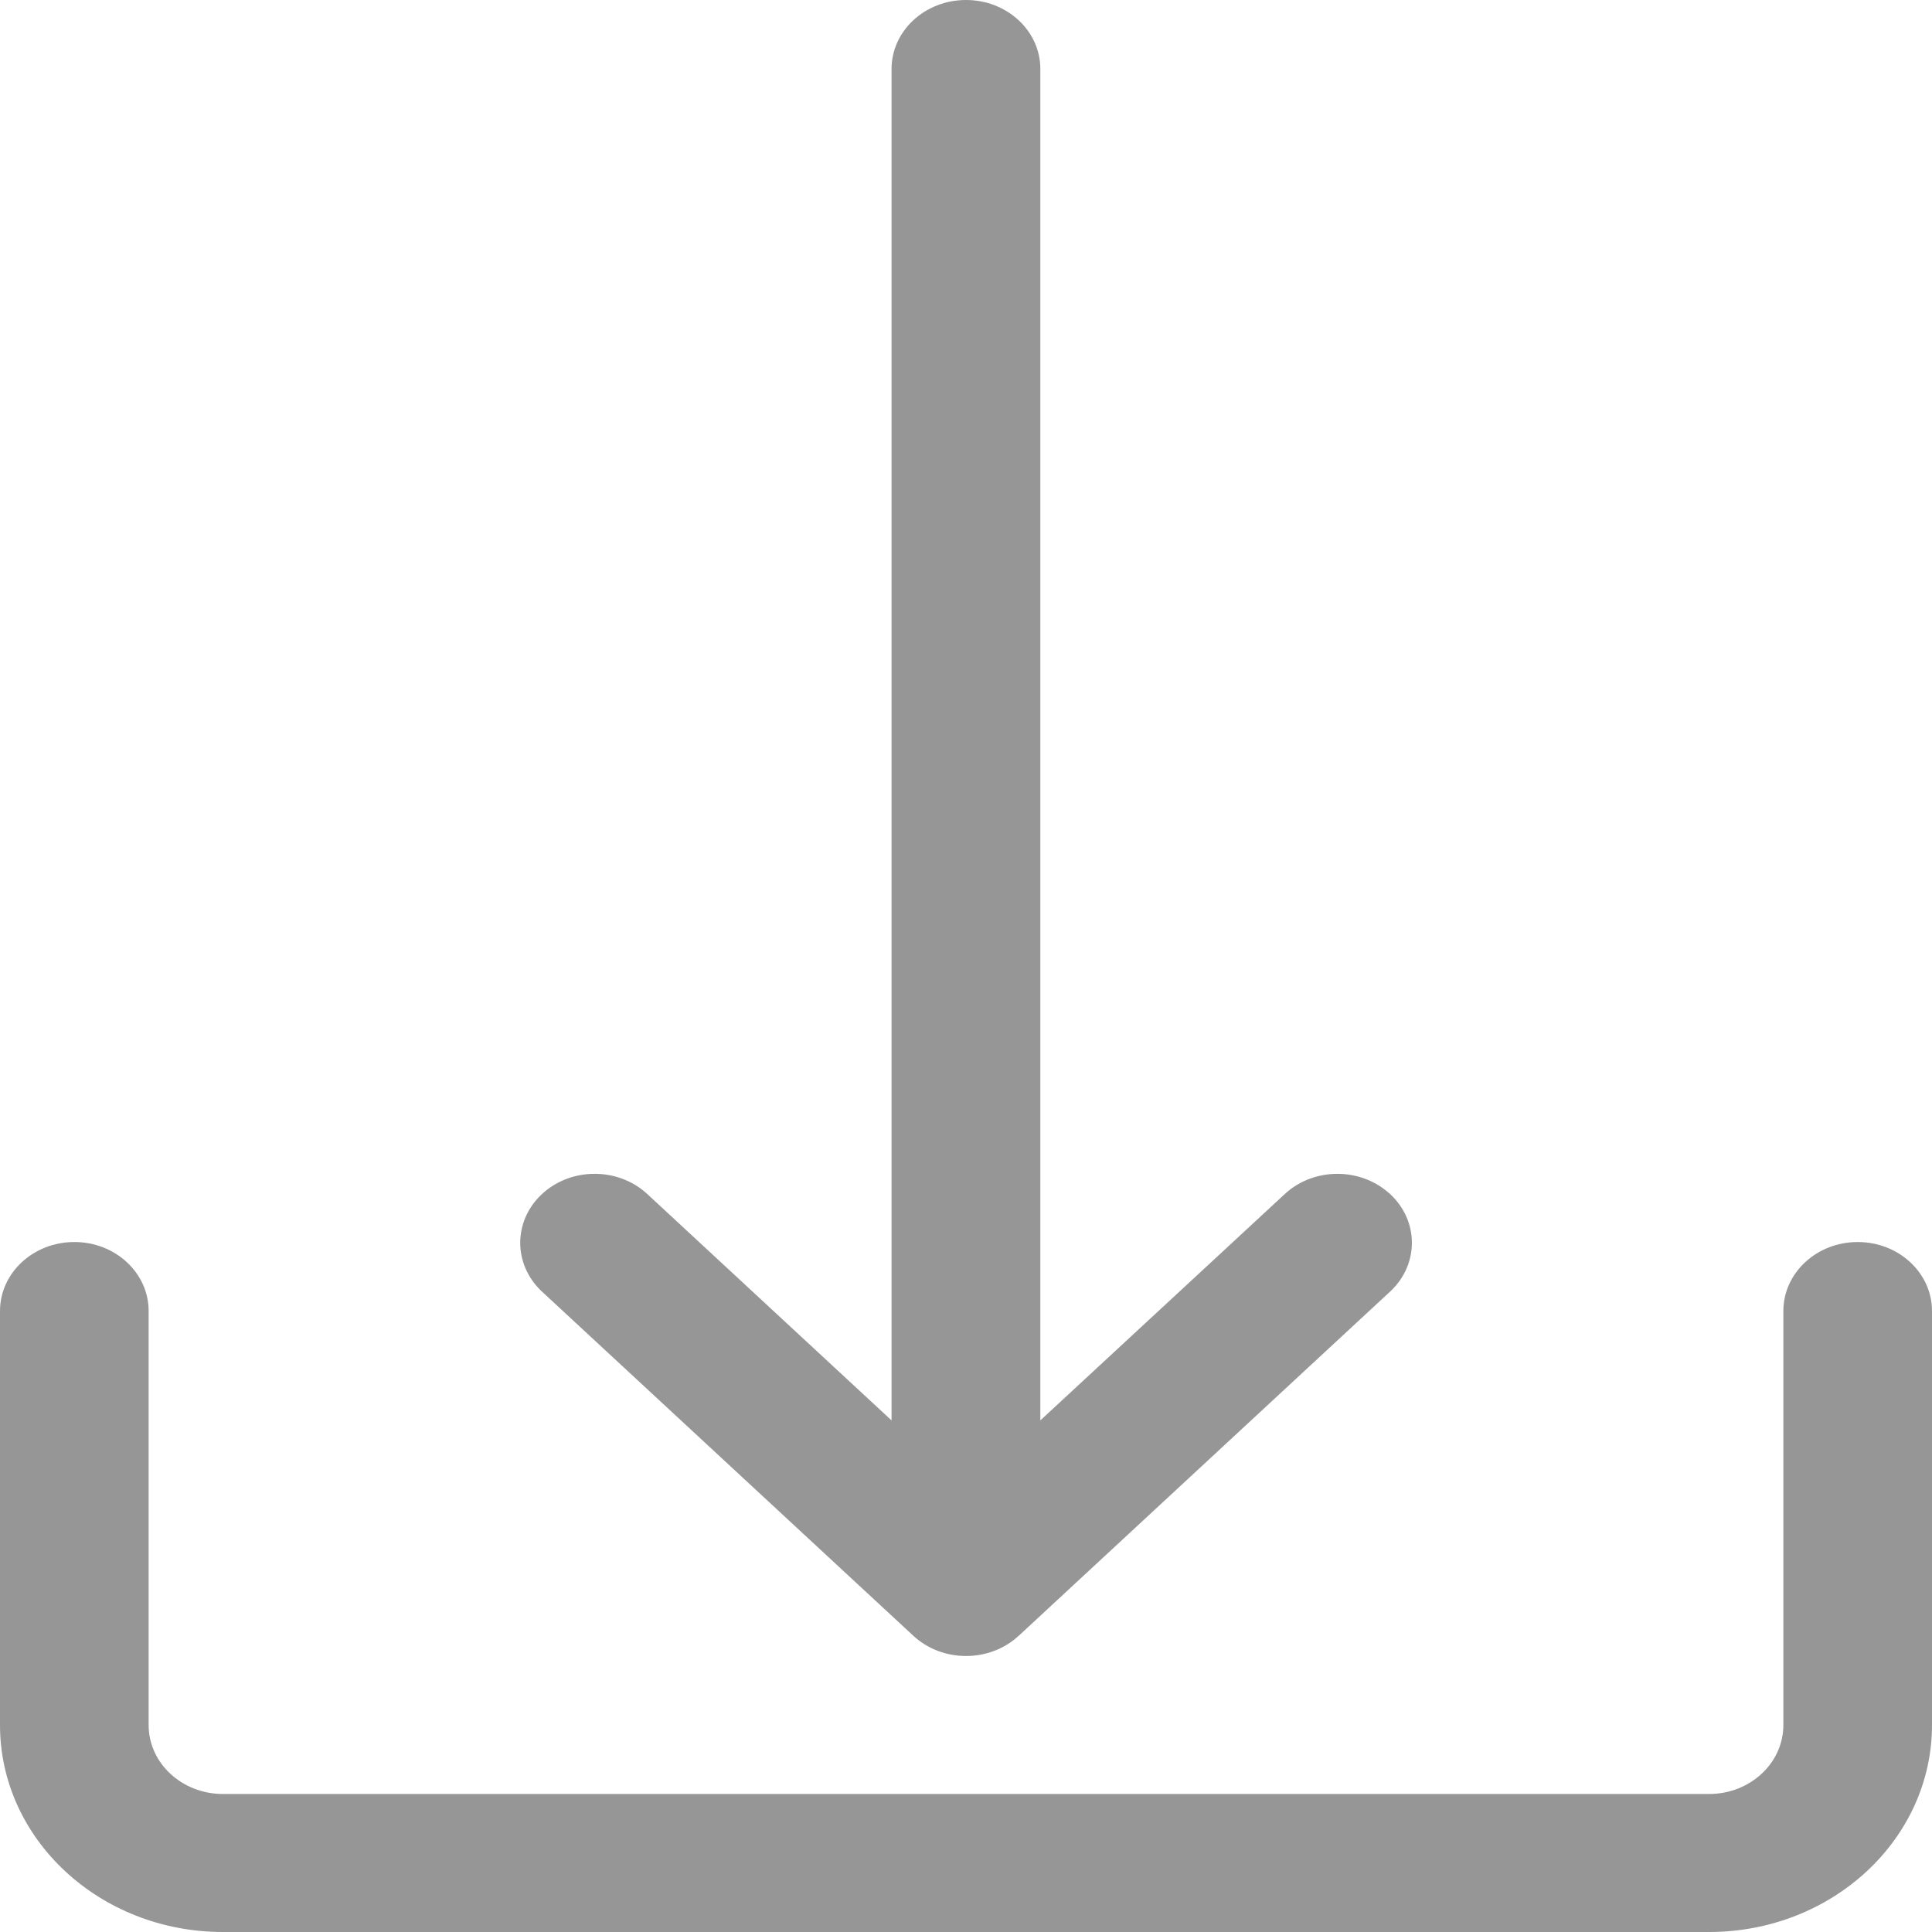
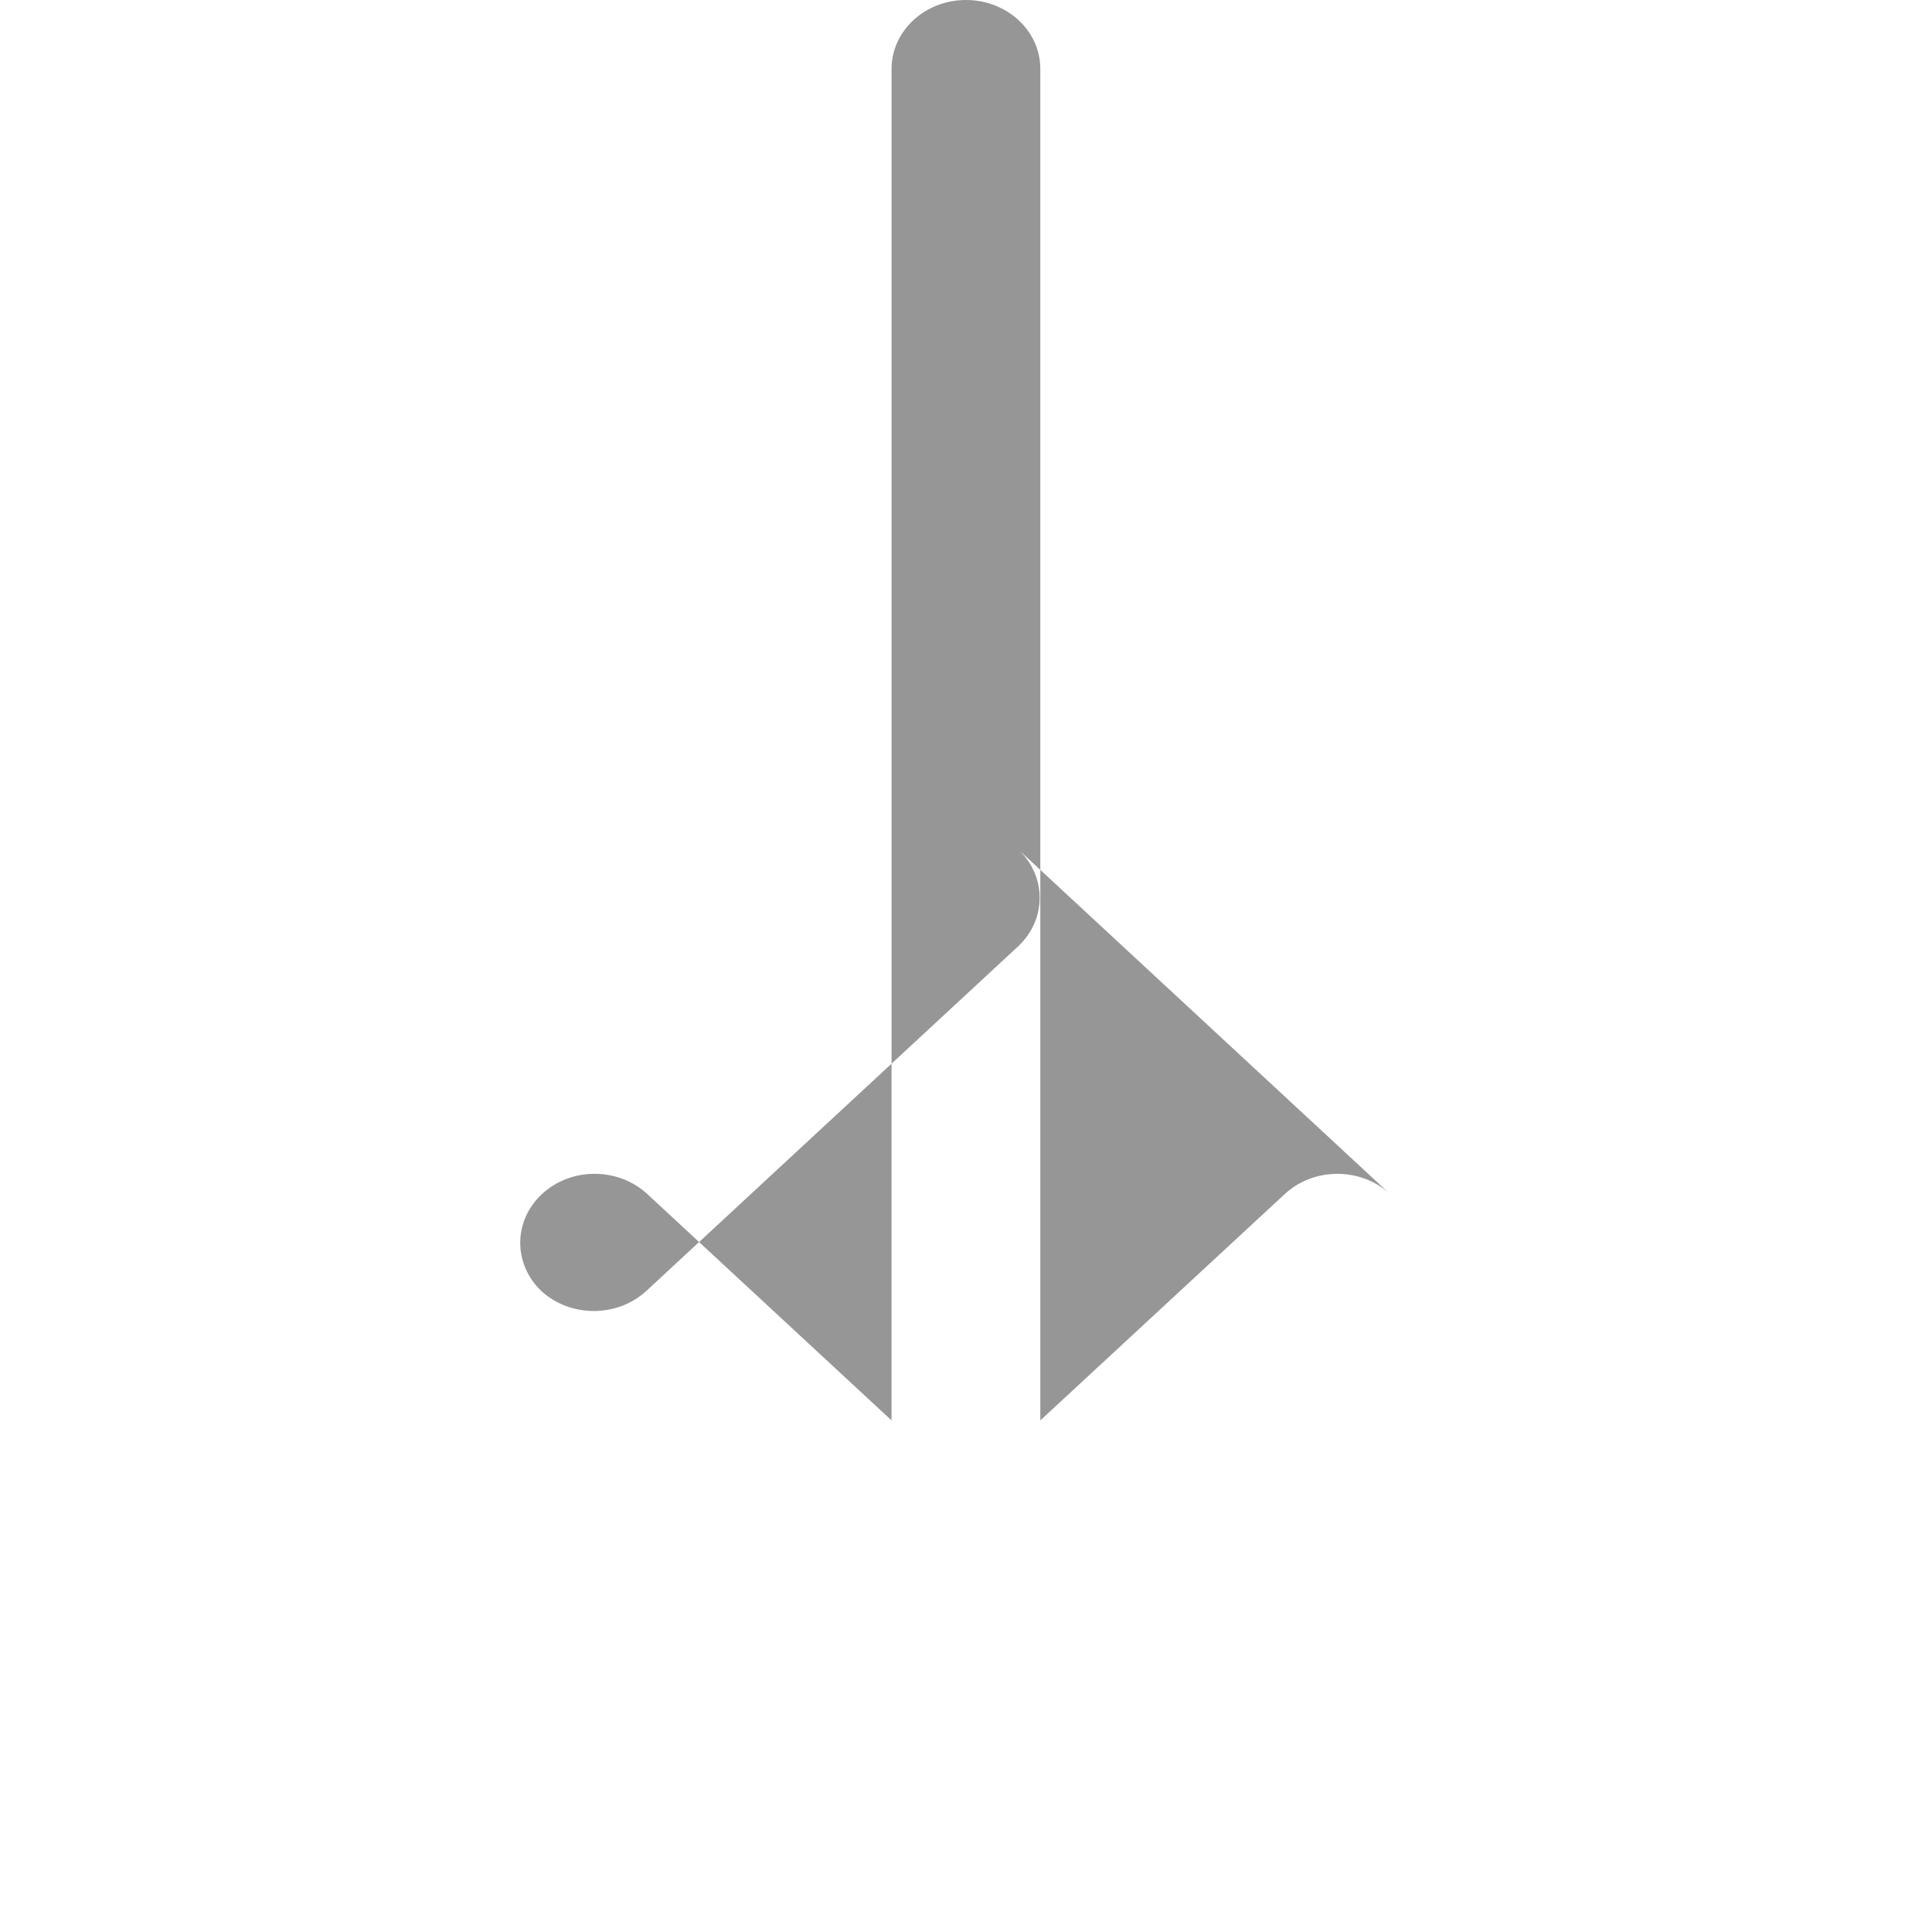
<svg xmlns="http://www.w3.org/2000/svg" width="30" height="30" viewBox="0 0 30 30">
  <g fill="#969696">
-     <path d="M28.846 19.286c-.637 0-1.154.48-1.154 1.071v6.429c0 .591-.516 1.071-1.154 1.071H3.462c-.638 0-1.154-.48-1.154-1.071v-6.429c0-.592-.517-1.071-1.154-1.071-.637 0-1.154.48-1.154 1.071v6.429C0 28.56 1.55 30 3.462 30h23.076C28.45 30 30 28.56 30 26.786v-6.429c0-.592-.517-1.071-1.154-1.071z" />
-     <path d="M21.57 18.528c-.448-.401-1.158-.401-1.606 0l-3.81 3.528V1.07C16.155.48 15.638 0 15 0c-.639 0-1.156.48-1.156 1.071v20.985l-3.807-3.528c-.46-.411-1.191-.4-1.635.026-.432.415-.432 1.073 0 1.489l5.78 5.357c.451.418 1.183.42 1.635.001l.002-.001 5.78-5.357c.444-.426.431-1.104-.028-1.515z" />
+     <path d="M21.57 18.528c-.448-.401-1.158-.401-1.606 0l-3.81 3.528V1.07C16.155.48 15.638 0 15 0c-.639 0-1.156.48-1.156 1.071v20.985l-3.807-3.528c-.46-.411-1.191-.4-1.635.026-.432.415-.432 1.073 0 1.489c.451.418 1.183.42 1.635.001l.002-.001 5.78-5.357c.444-.426.431-1.104-.028-1.515z" />
  </g>
</svg>